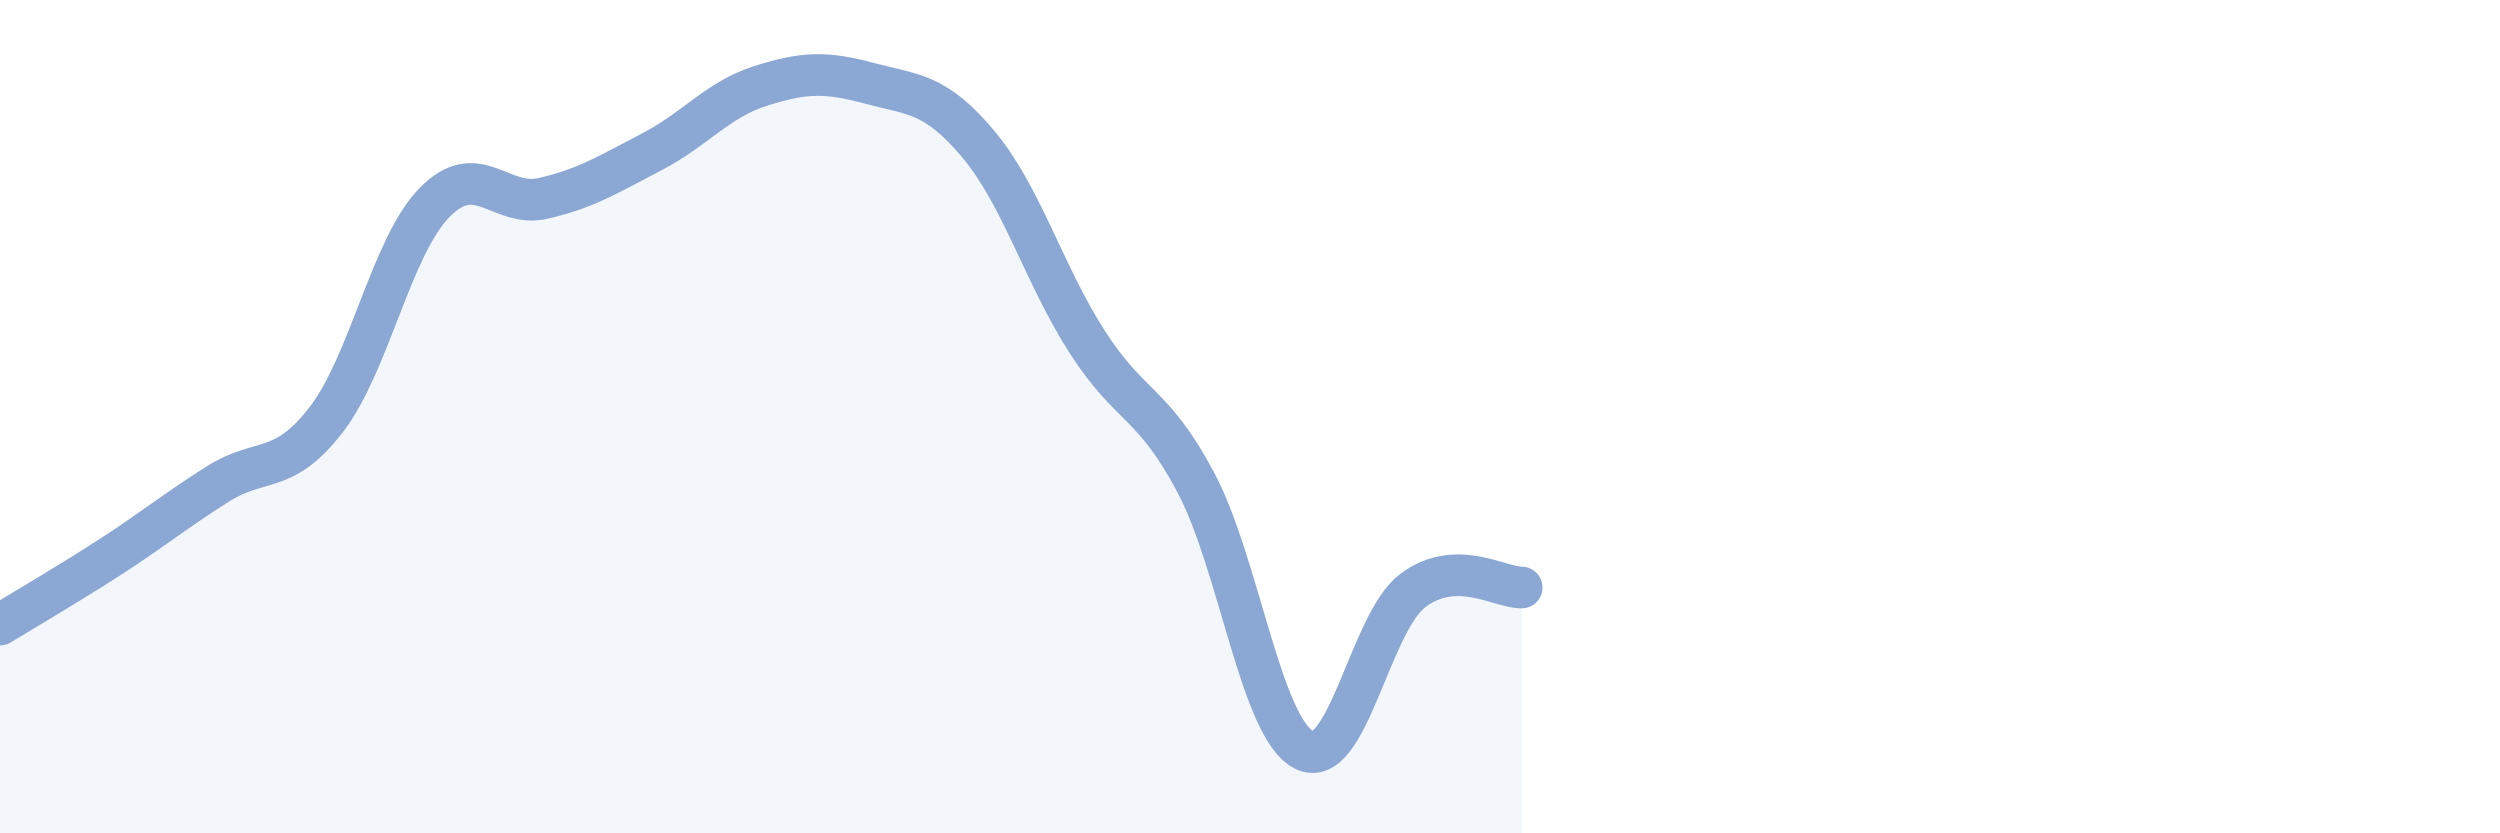
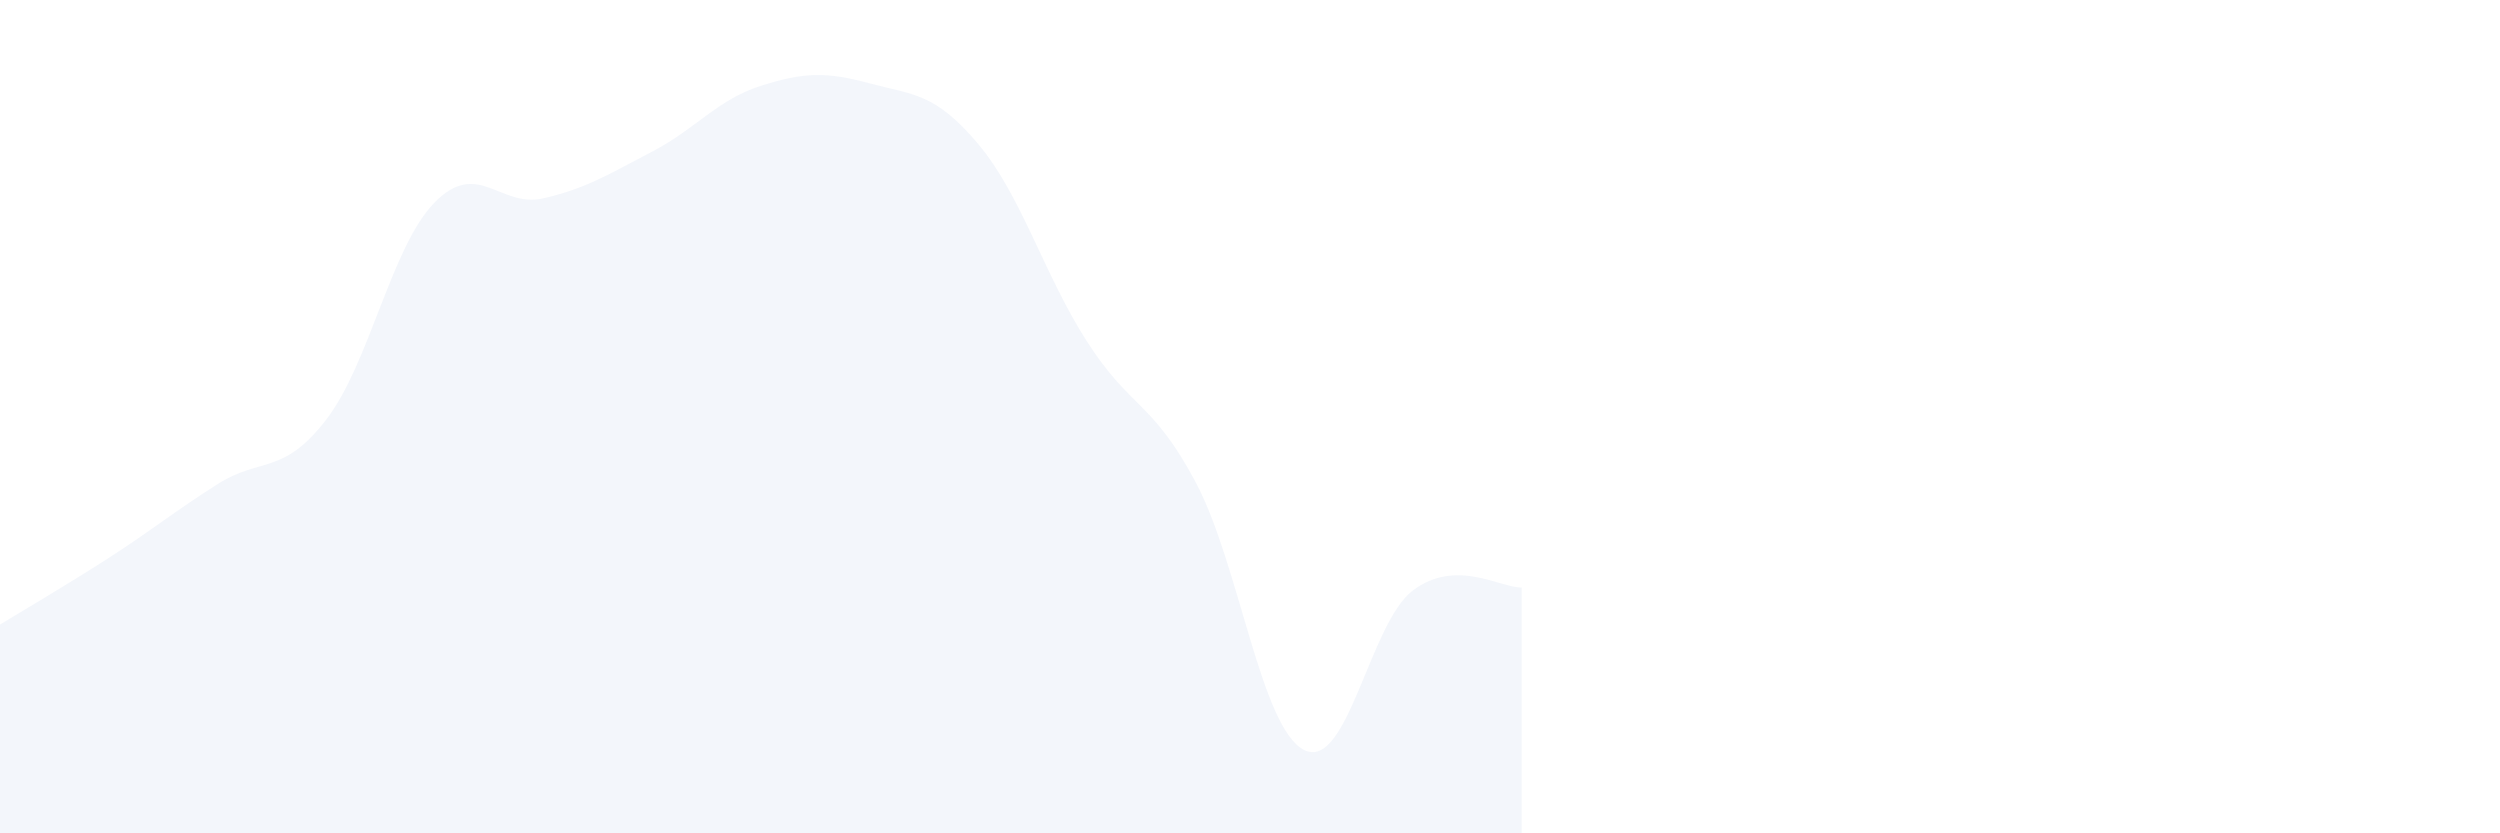
<svg xmlns="http://www.w3.org/2000/svg" width="60" height="20" viewBox="0 0 60 20">
  <path d="M 0,14.99 C 0.52,14.67 1.57,14.06 2.61,13.39 C 3.65,12.72 4.18,12.28 5.22,11.62 C 6.26,10.96 6.79,11.42 7.83,10.07 C 8.87,8.72 9.39,5.92 10.43,4.86 C 11.47,3.8 12,5 13.04,4.76 C 14.08,4.52 14.61,4.18 15.65,3.64 C 16.69,3.1 17.22,2.39 18.26,2.06 C 19.3,1.73 19.83,1.72 20.87,2 C 21.91,2.28 22.44,2.22 23.48,3.46 C 24.52,4.7 25.05,6.58 26.09,8.2 C 27.13,9.82 27.66,9.62 28.7,11.58 C 29.74,13.54 30.26,17.48 31.3,18 C 32.34,18.52 32.87,14.95 33.91,14.17 C 34.95,13.39 36,14.11 36.52,14.1L36.52 20L0 20Z" fill="#8ba7d3" opacity="0.1" stroke-linecap="round" stroke-linejoin="round" />
-   <path d="M 0,14.99 C 0.52,14.67 1.57,14.06 2.61,13.39 C 3.65,12.72 4.18,12.28 5.22,11.62 C 6.26,10.96 6.79,11.42 7.83,10.07 C 8.87,8.72 9.39,5.92 10.43,4.86 C 11.47,3.8 12,5 13.04,4.76 C 14.08,4.52 14.61,4.18 15.65,3.64 C 16.69,3.1 17.22,2.39 18.26,2.06 C 19.3,1.73 19.83,1.72 20.87,2 C 21.91,2.28 22.44,2.22 23.48,3.46 C 24.52,4.7 25.05,6.58 26.09,8.2 C 27.13,9.82 27.66,9.62 28.7,11.58 C 29.74,13.54 30.26,17.48 31.3,18 C 32.34,18.52 32.87,14.95 33.91,14.17 C 34.95,13.39 36,14.11 36.52,14.1" stroke="#8ba7d3" stroke-width="1" fill="none" stroke-linecap="round" stroke-linejoin="round" />
</svg>